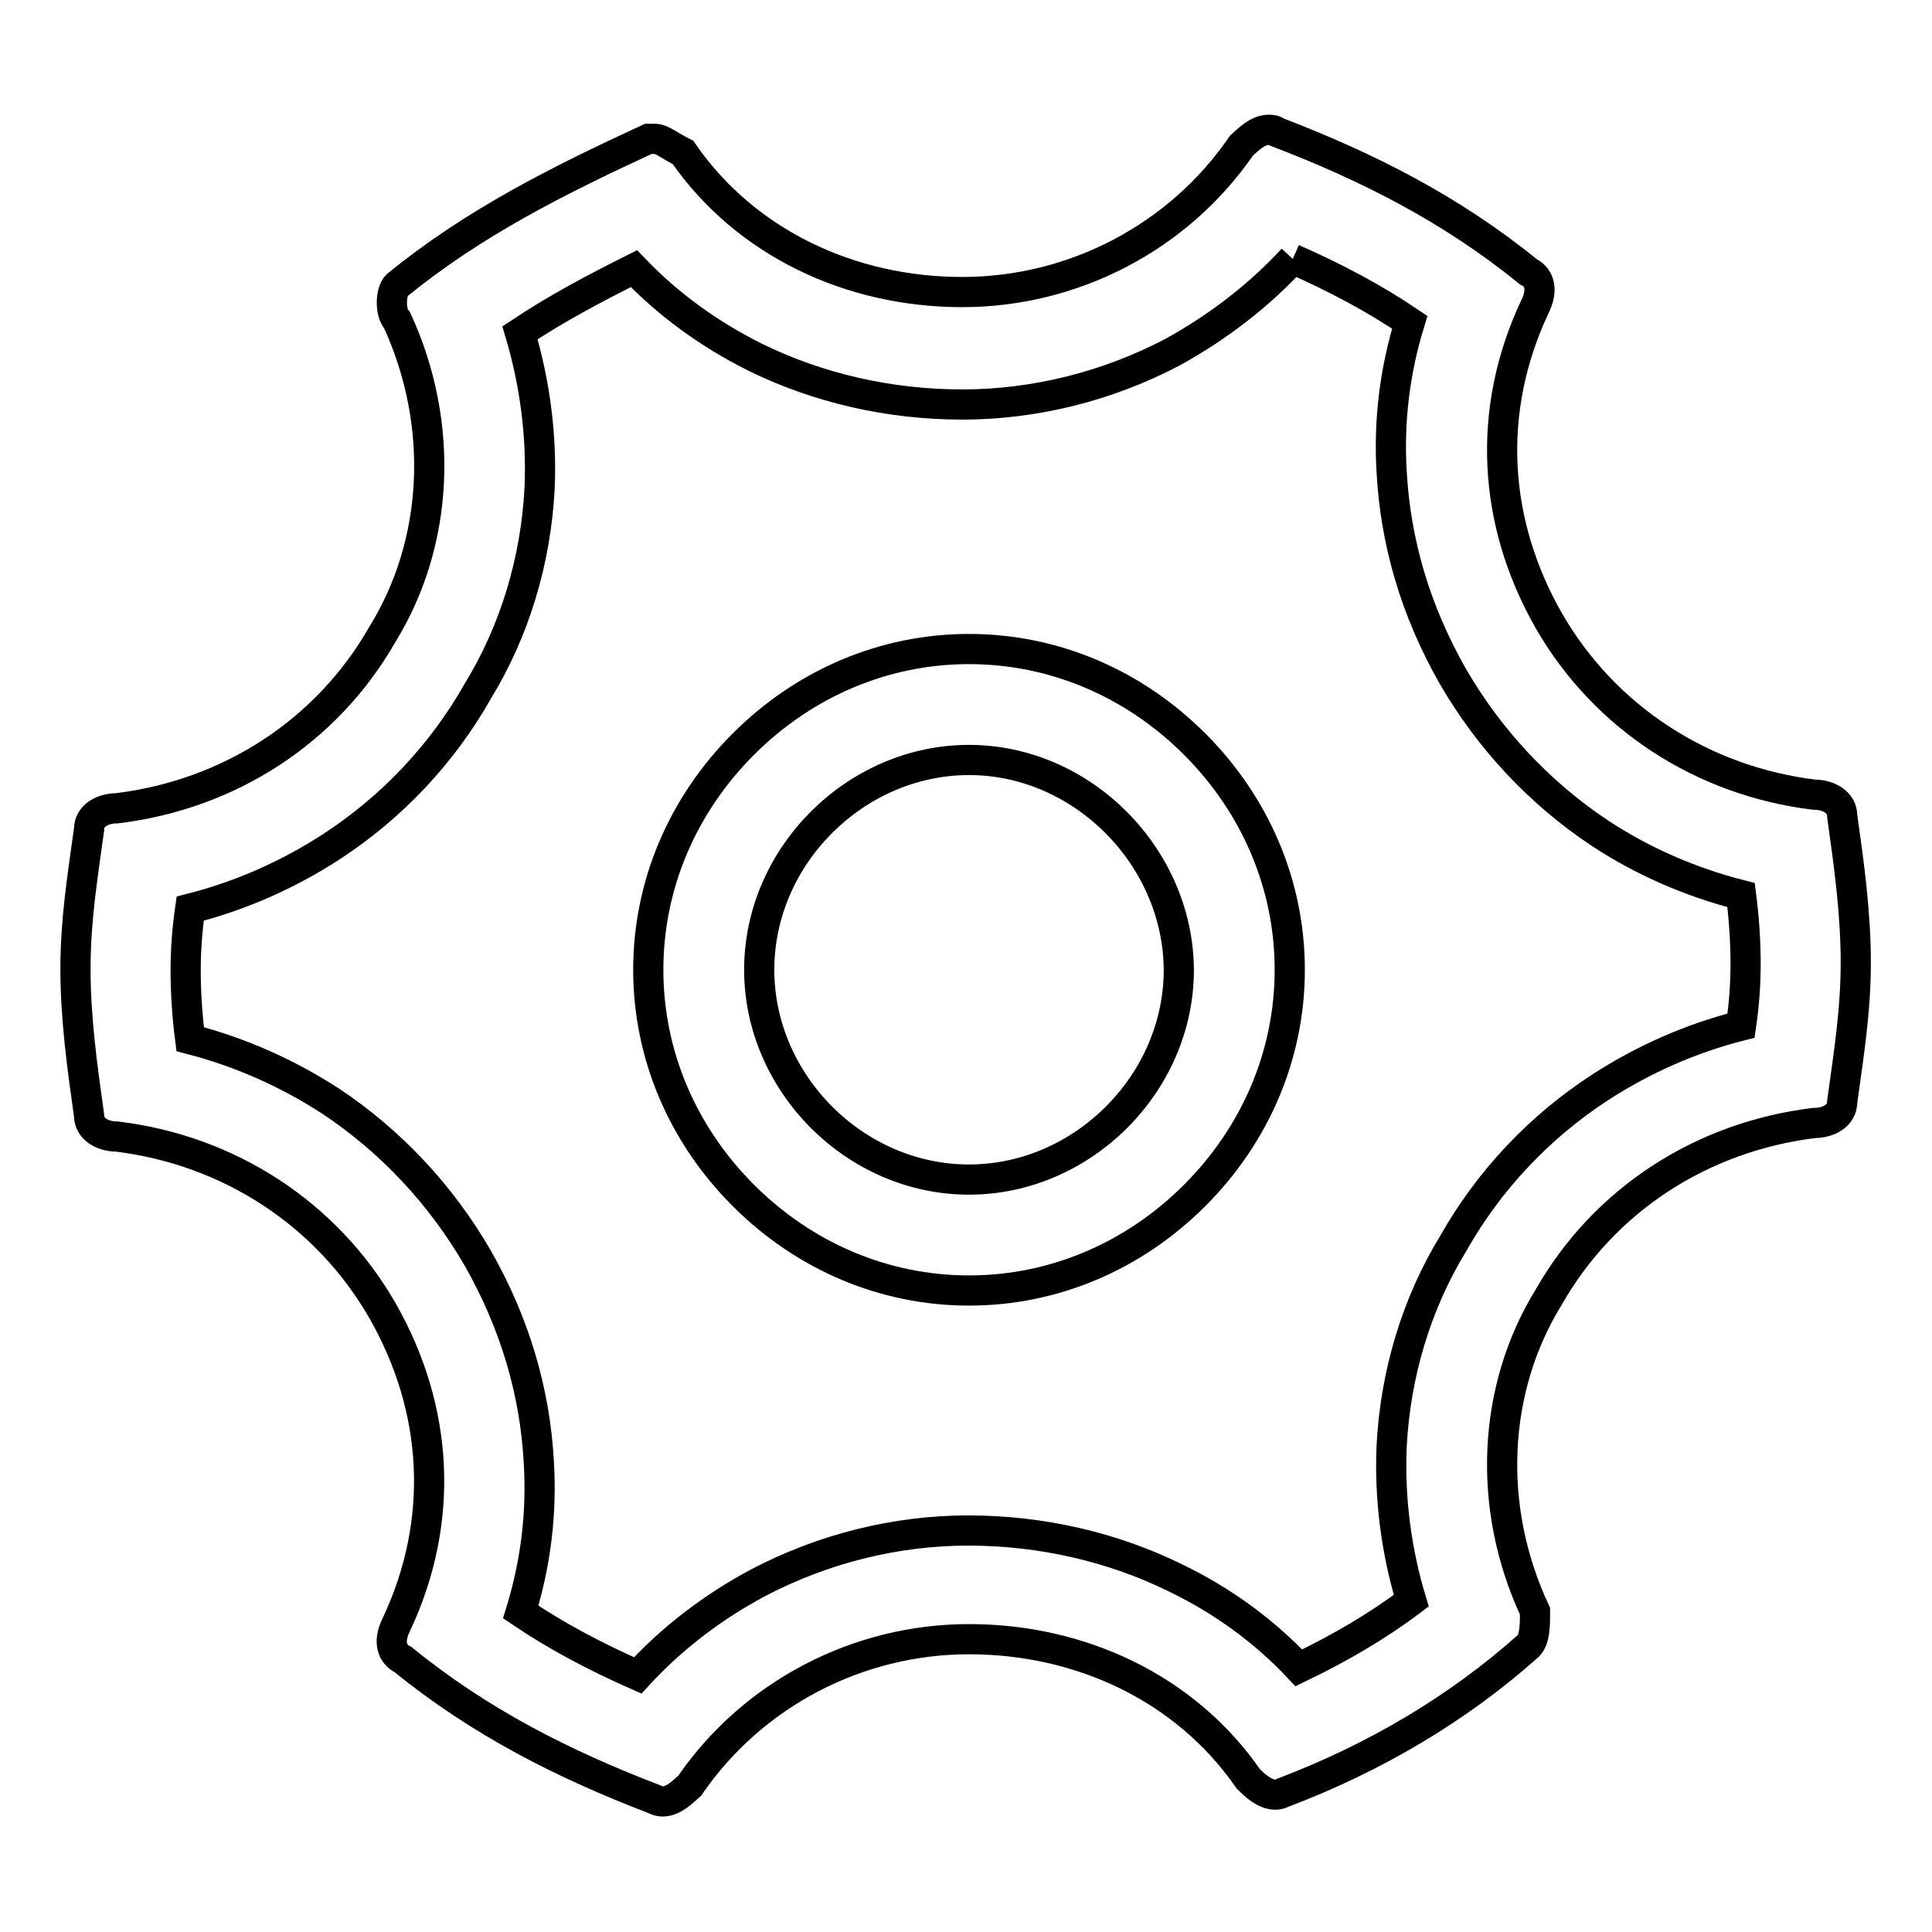
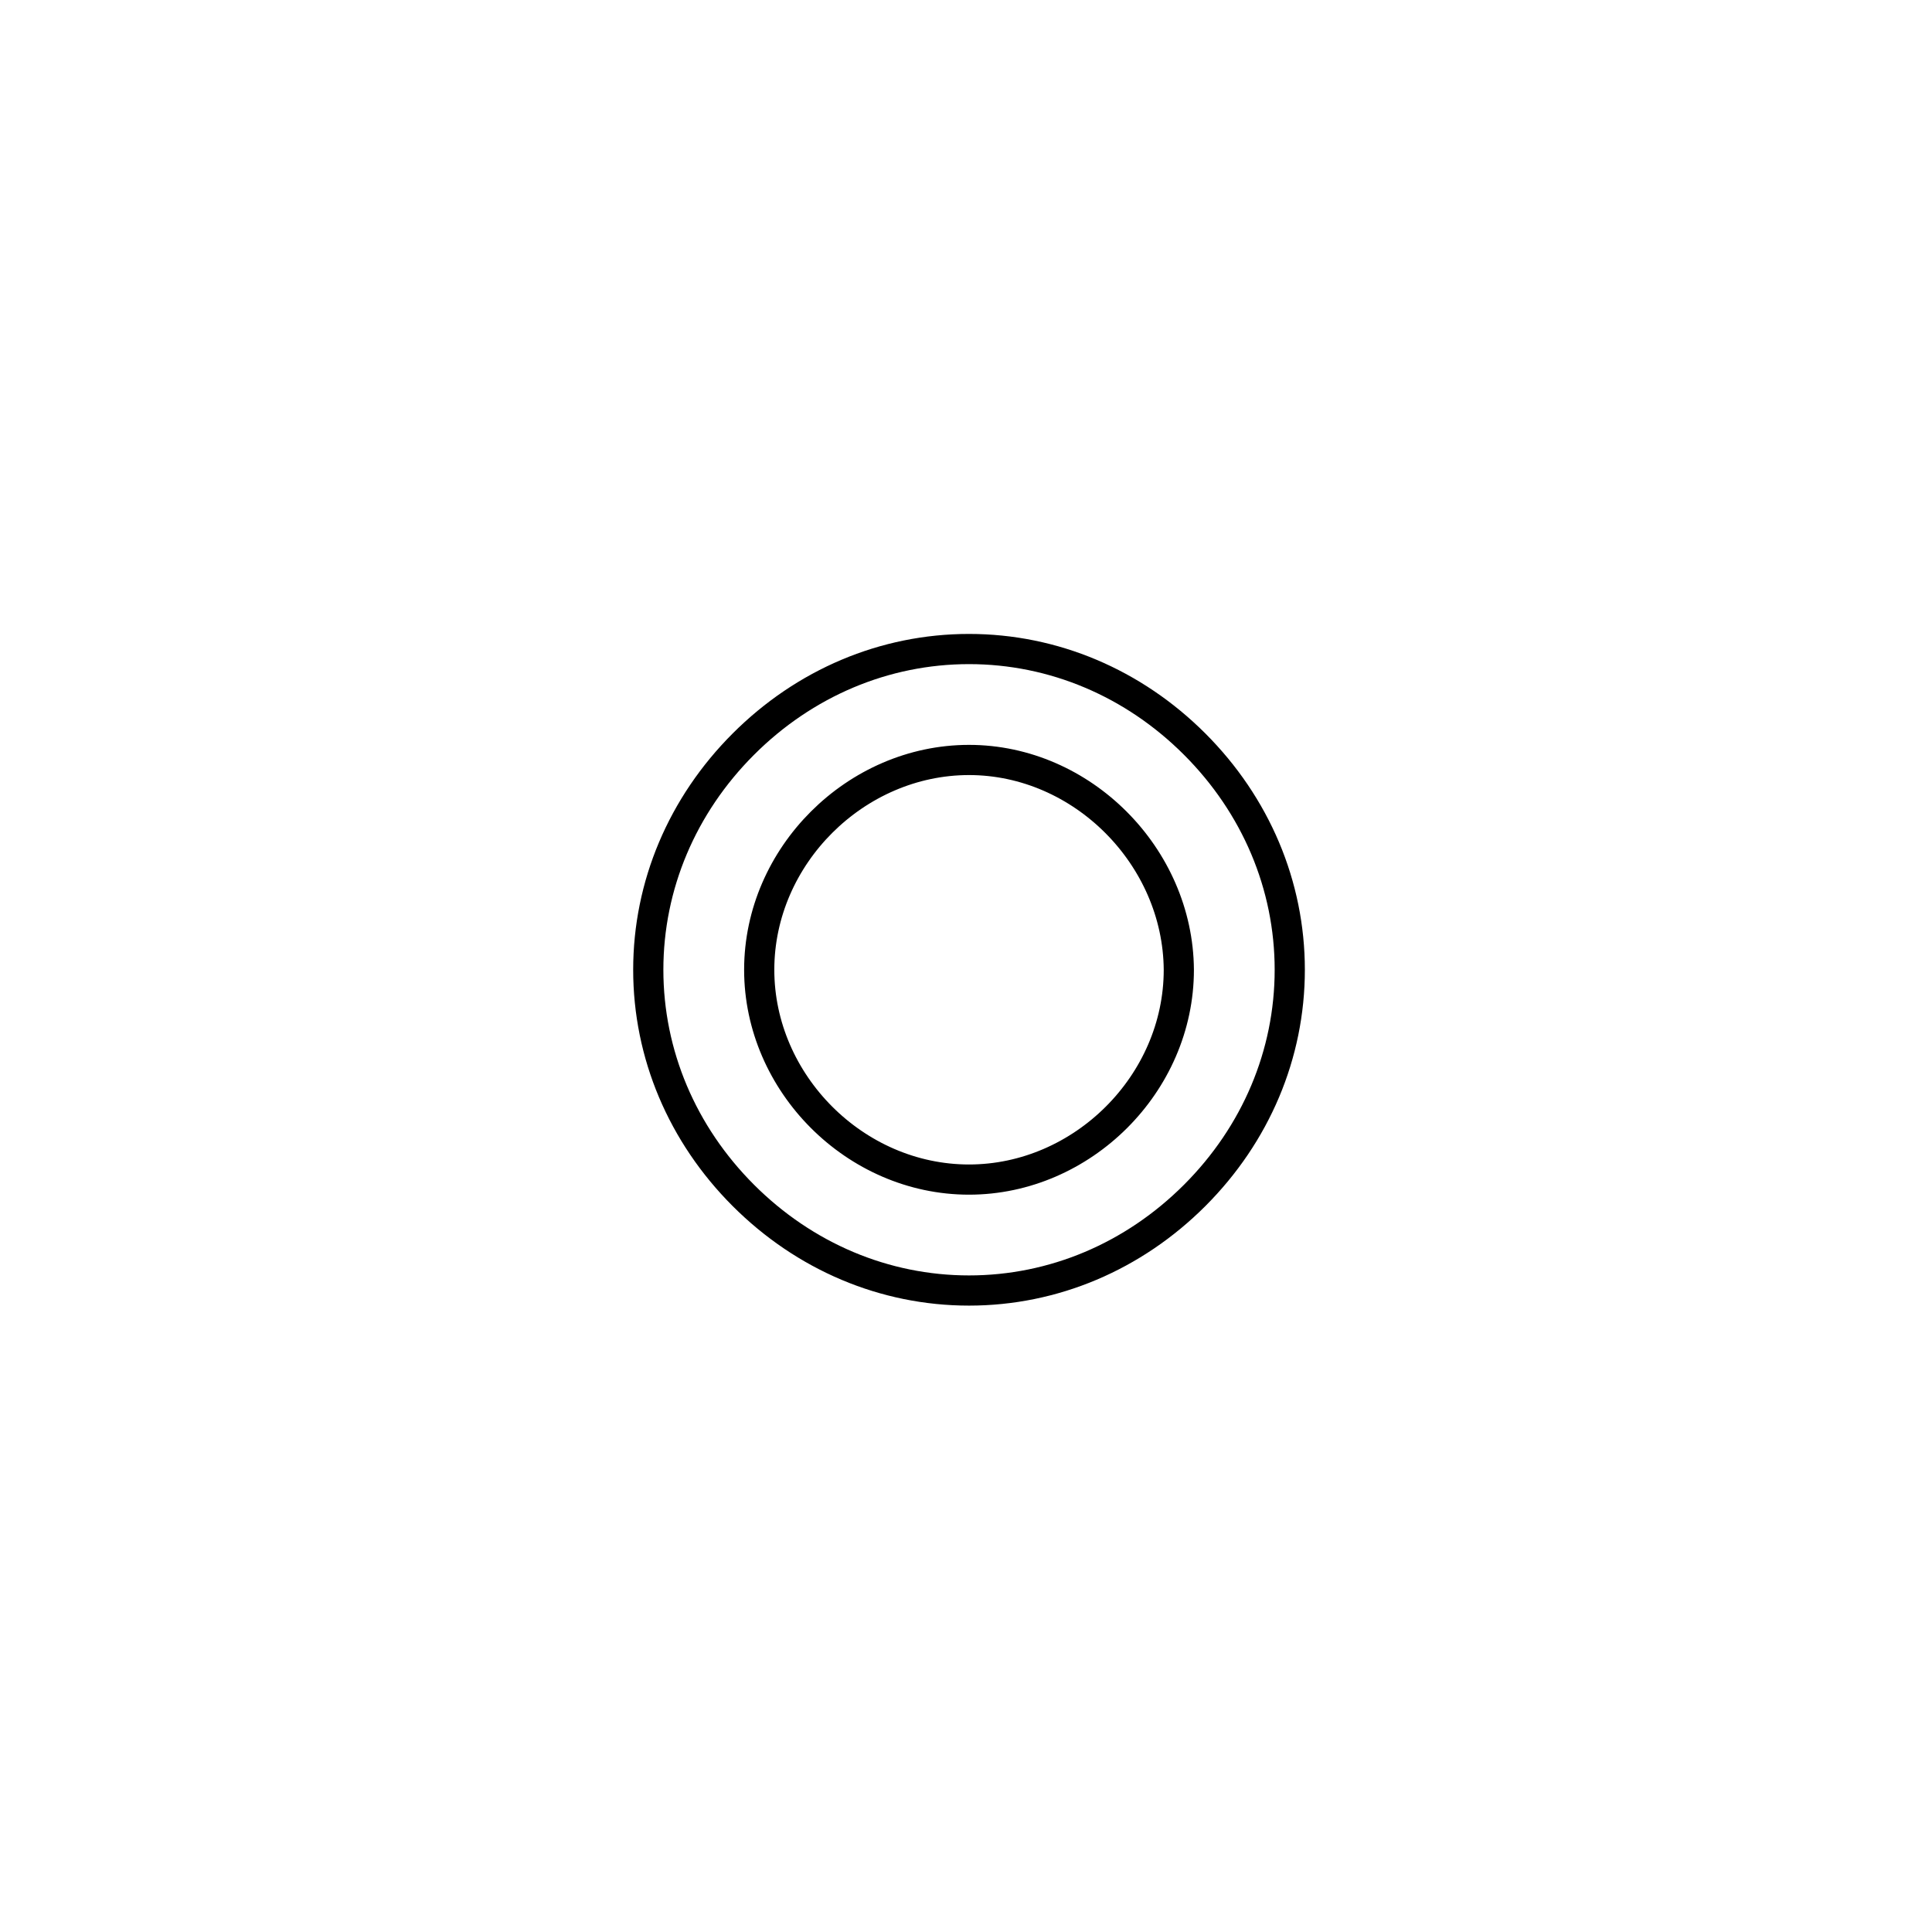
<svg xmlns="http://www.w3.org/2000/svg" version="1.1" x="0px" y="0px" viewBox="0 0 256 256" enable-background="new 0 0 256 256" xml:space="preserve">
  <g>
    <path stroke-width="4" fill-opacity="0" stroke="#000000" d="M128.4,171c-11.2,0-21.8-4.5-29.9-12.6c-8.1-8.1-12.6-18.7-12.6-29.9c0-11.2,4.5-21.8,12.6-29.9 c8.1-8.1,18.7-12.6,29.9-12.6s21.8,4.5,29.9,12.6c8.1,8.1,12.6,18.7,12.6,29.9c0,11.2-4.5,21.8-12.6,29.9 C150.2,166.5,139.6,171,128.4,171z M128.4,100.7c-15,0-27.8,12.7-27.8,27.8c0,15,12.7,27.8,27.8,27.8c15,0,27.8-12.7,27.8-27.8 C156.1,113.5,143.4,100.7,128.4,100.7L128.4,100.7z" />
-     <path stroke-width="4" fill-opacity="0" stroke="#000000" d="M171.3,34.3c5.9,2.6,10.9,5.3,15.5,8.4c-2,6.5-2.8,13.1-2.4,19.8c0.5,9.4,3.2,18.5,8.1,27.1 c4.8,8.3,11.5,15.5,19.5,20.8c5.6,3.7,12,6.5,18.7,8.2c0.4,3.1,0.6,6.2,0.6,9.1c0,2.8-0.2,5.4-0.6,8.2c-6.7,1.7-13,4.5-18.7,8.2 c-8,5.2-14.7,12.3-19.4,20.6c-4.9,8-7.7,17.3-8.2,26.9c-0.3,6.9,0.6,13.9,2.6,20.5c-4.5,3.4-9.5,6.3-14.9,8.9 c-4.6-4.9-10.1-8.9-16.3-11.9c-8.3-4.1-17.8-6.3-27.5-6.3c-9.6,0-19.2,2.4-27.8,6.9c-6,3.2-11.4,7.3-16,12.3 c-5.9-2.6-10.9-5.3-15.5-8.4c2-6.5,2.8-13.1,2.4-19.8c-0.5-9.4-3.2-18.5-8.1-27.1c-4.8-8.3-11.5-15.5-19.5-20.8 c-5.7-3.7-12-6.5-18.6-8.2c-0.4-3.1-0.6-6.2-0.6-9.1c0-2.8,0.2-5.4,0.6-8.2c6.7-1.7,13-4.5,18.7-8.2c8-5.2,14.7-12.3,19.4-20.6 c4.9-8,7.7-17.3,8.2-26.9c0.3-6.9-0.6-13.9-2.6-20.6c4.8-3.2,9.9-5.9,15.1-8.5c4.6,4.8,10,8.7,16,11.7c8.3,4.1,17.8,6.3,27.5,6.3 c9.6,0,19.2-2.4,27.8-6.9C161.3,43.4,166.8,39.2,171.3,34.3 M168.1,17.2c-1.5,0-2.8,1.4-3.6,2.1c-8.3,12.1-22.2,19.4-37,19.4 c-14.8,0-28.7-6.5-37-18.5c-1.8-0.9-2.8-1.8-3.7-1.8h-0.9c-12.1,5.6-23.1,11.1-33.3,19.4c-0.9,0.9-0.9,3.7,0,4.6 C59,56.3,58.1,72,50.7,84c-7.4,13-20.4,21.3-35.2,23.1c-1.8,0-3.7,0.9-3.7,2.8c-0.9,6.5-1.8,12.1-1.8,18.5c0,6.5,0.9,13,1.8,19.4 c0,1.8,1.8,2.8,3.7,2.8c14.8,1.8,27.8,10.2,35.2,23.1c7.4,13,8.3,27.8,1.8,41.6c-0.9,1.8-0.9,3.7,0.9,4.6 c10.2,8.3,21.3,13.9,33.3,18.5c0.4,0.2,0.7,0.3,1.1,0.3c1.5,0,2.8-1.4,3.6-2.1c8.3-12.1,22.2-19.4,37-19.4c14.8,0,28.7,6.5,37,18.5 c0.7,0.7,2.1,2.1,3.6,2.1c0.3,0,0.7-0.1,1.1-0.3c12.1-4.6,23.1-11.1,32.4-19.4c0.9-0.9,0.9-2.8,0.9-4.6 c-6.5-13.9-5.6-29.6,1.8-41.6c7.4-13,20.4-21.3,35.2-23.1c1.8,0,3.7-0.9,3.7-2.8c0.9-6.5,1.8-12.1,1.8-18.5c0-6.5-0.9-13-1.8-19.4 c0-1.8-1.8-2.8-3.7-2.8c-14.8-1.8-27.8-10.2-35.2-23.1c-7.4-13-8.3-27.8-1.8-41.6c0.9-1.8,0.9-3.7-0.9-4.6 c-10.2-8.3-21.3-13.9-33.3-18.5C168.8,17.2,168.5,17.2,168.1,17.2L168.1,17.2z" />
  </g>
</svg>